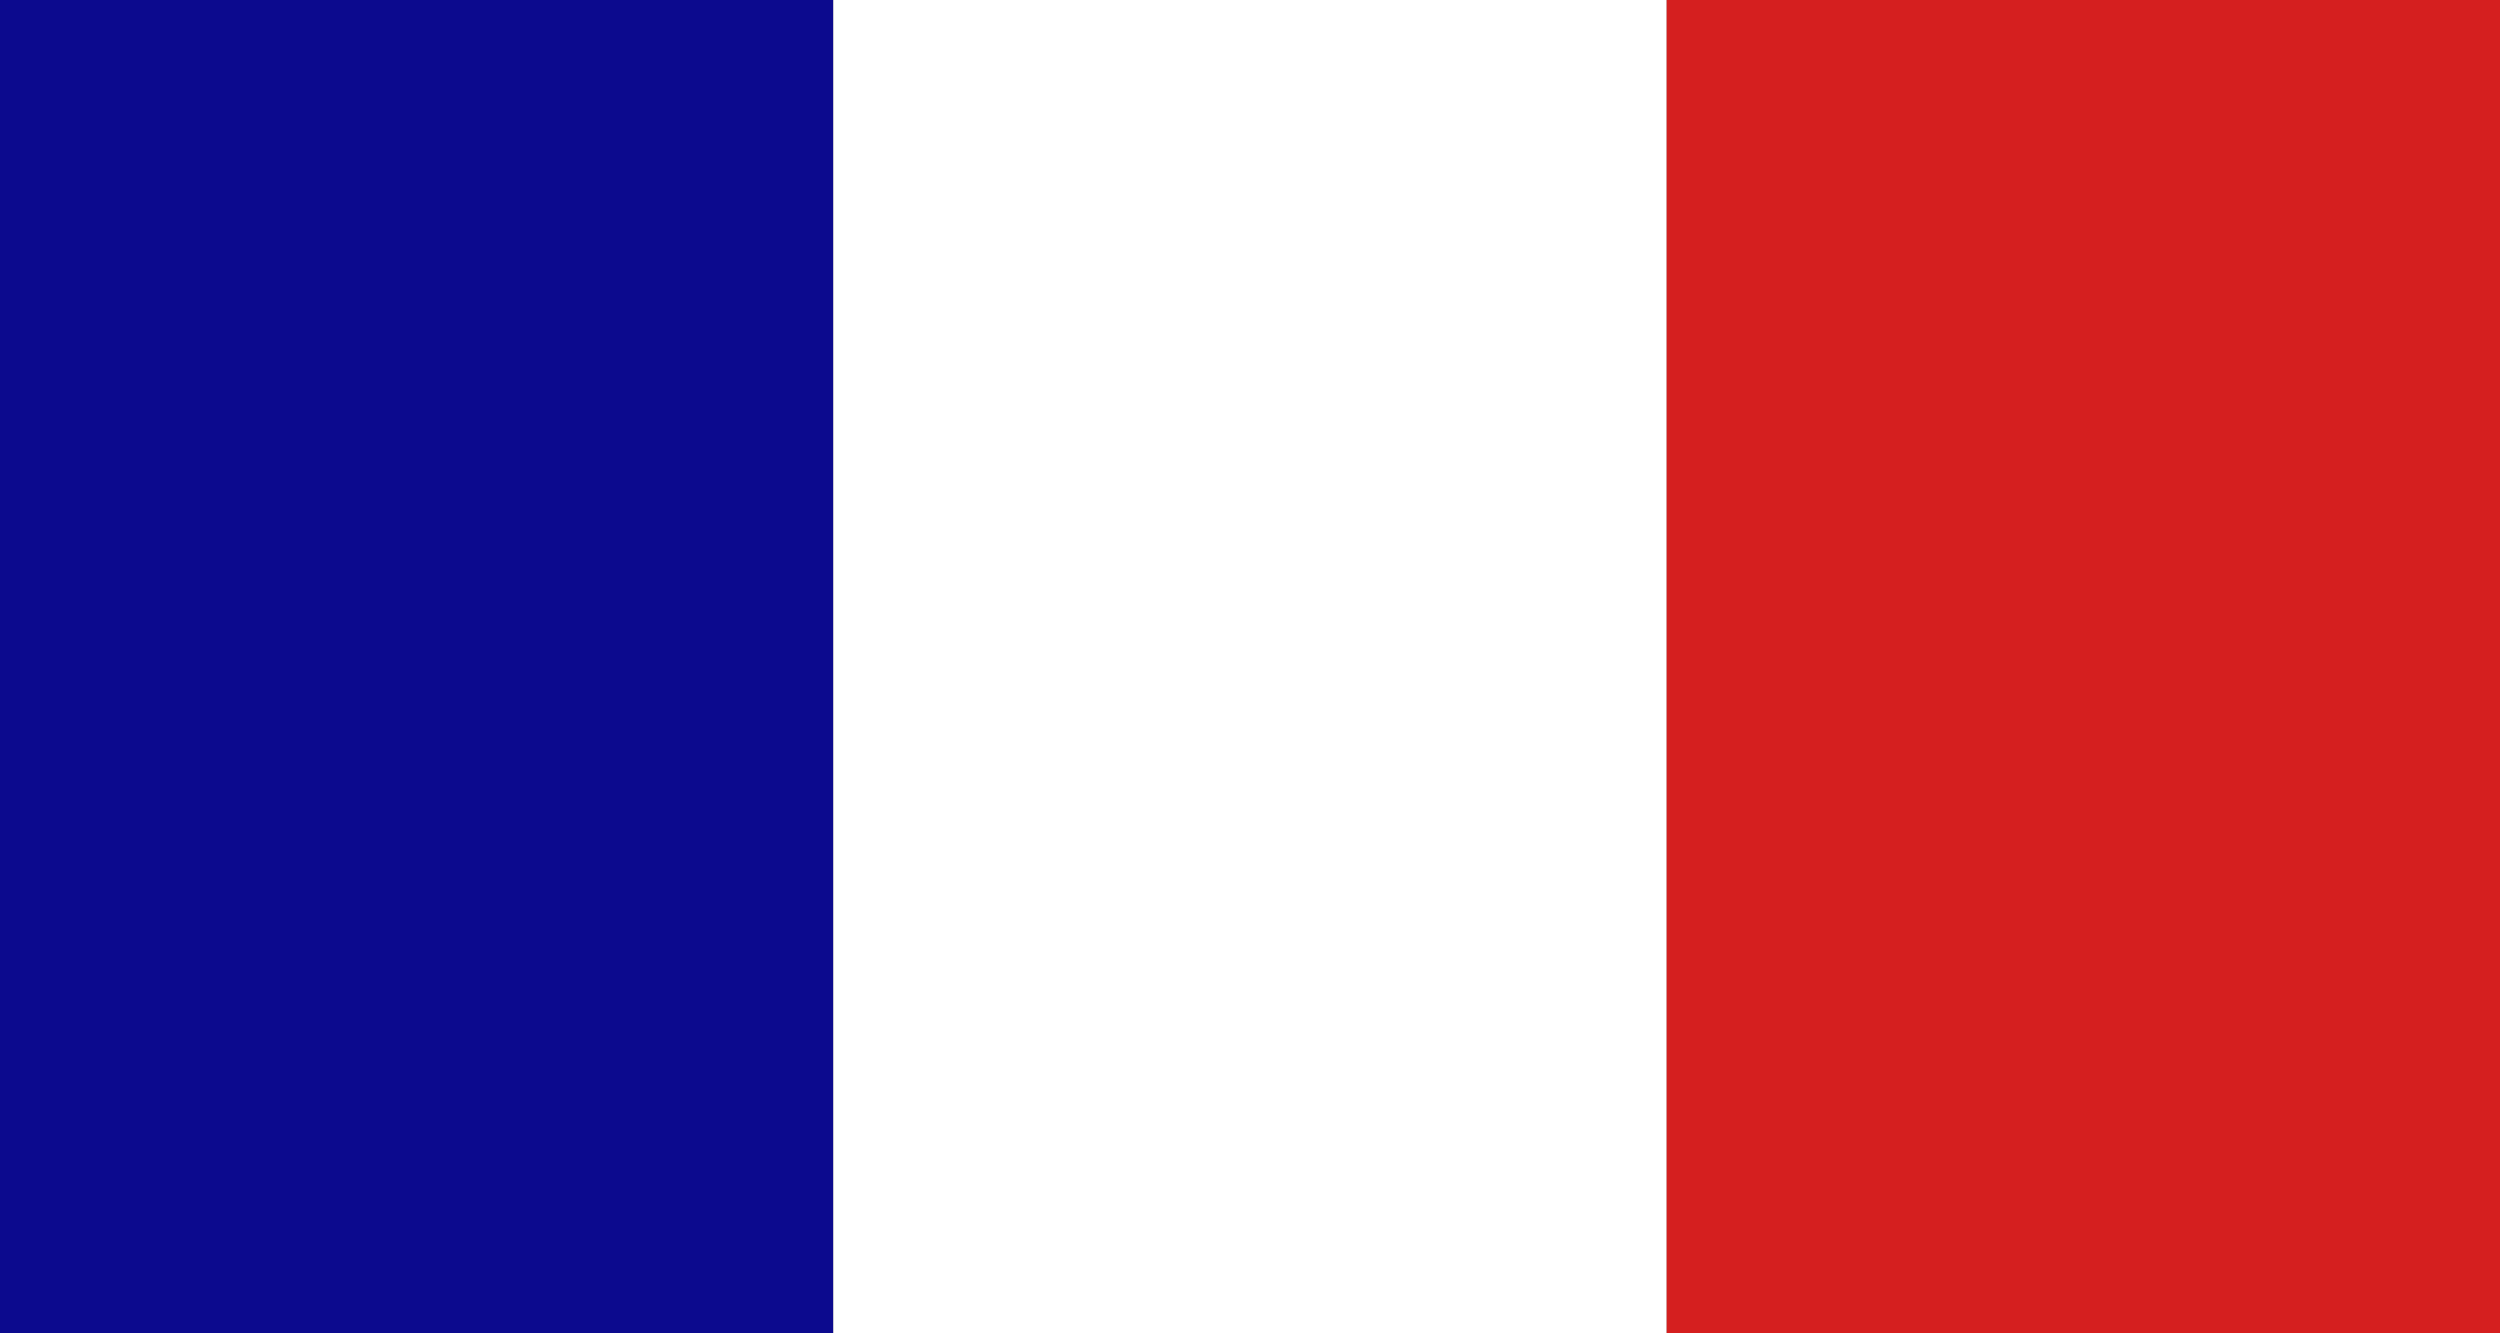
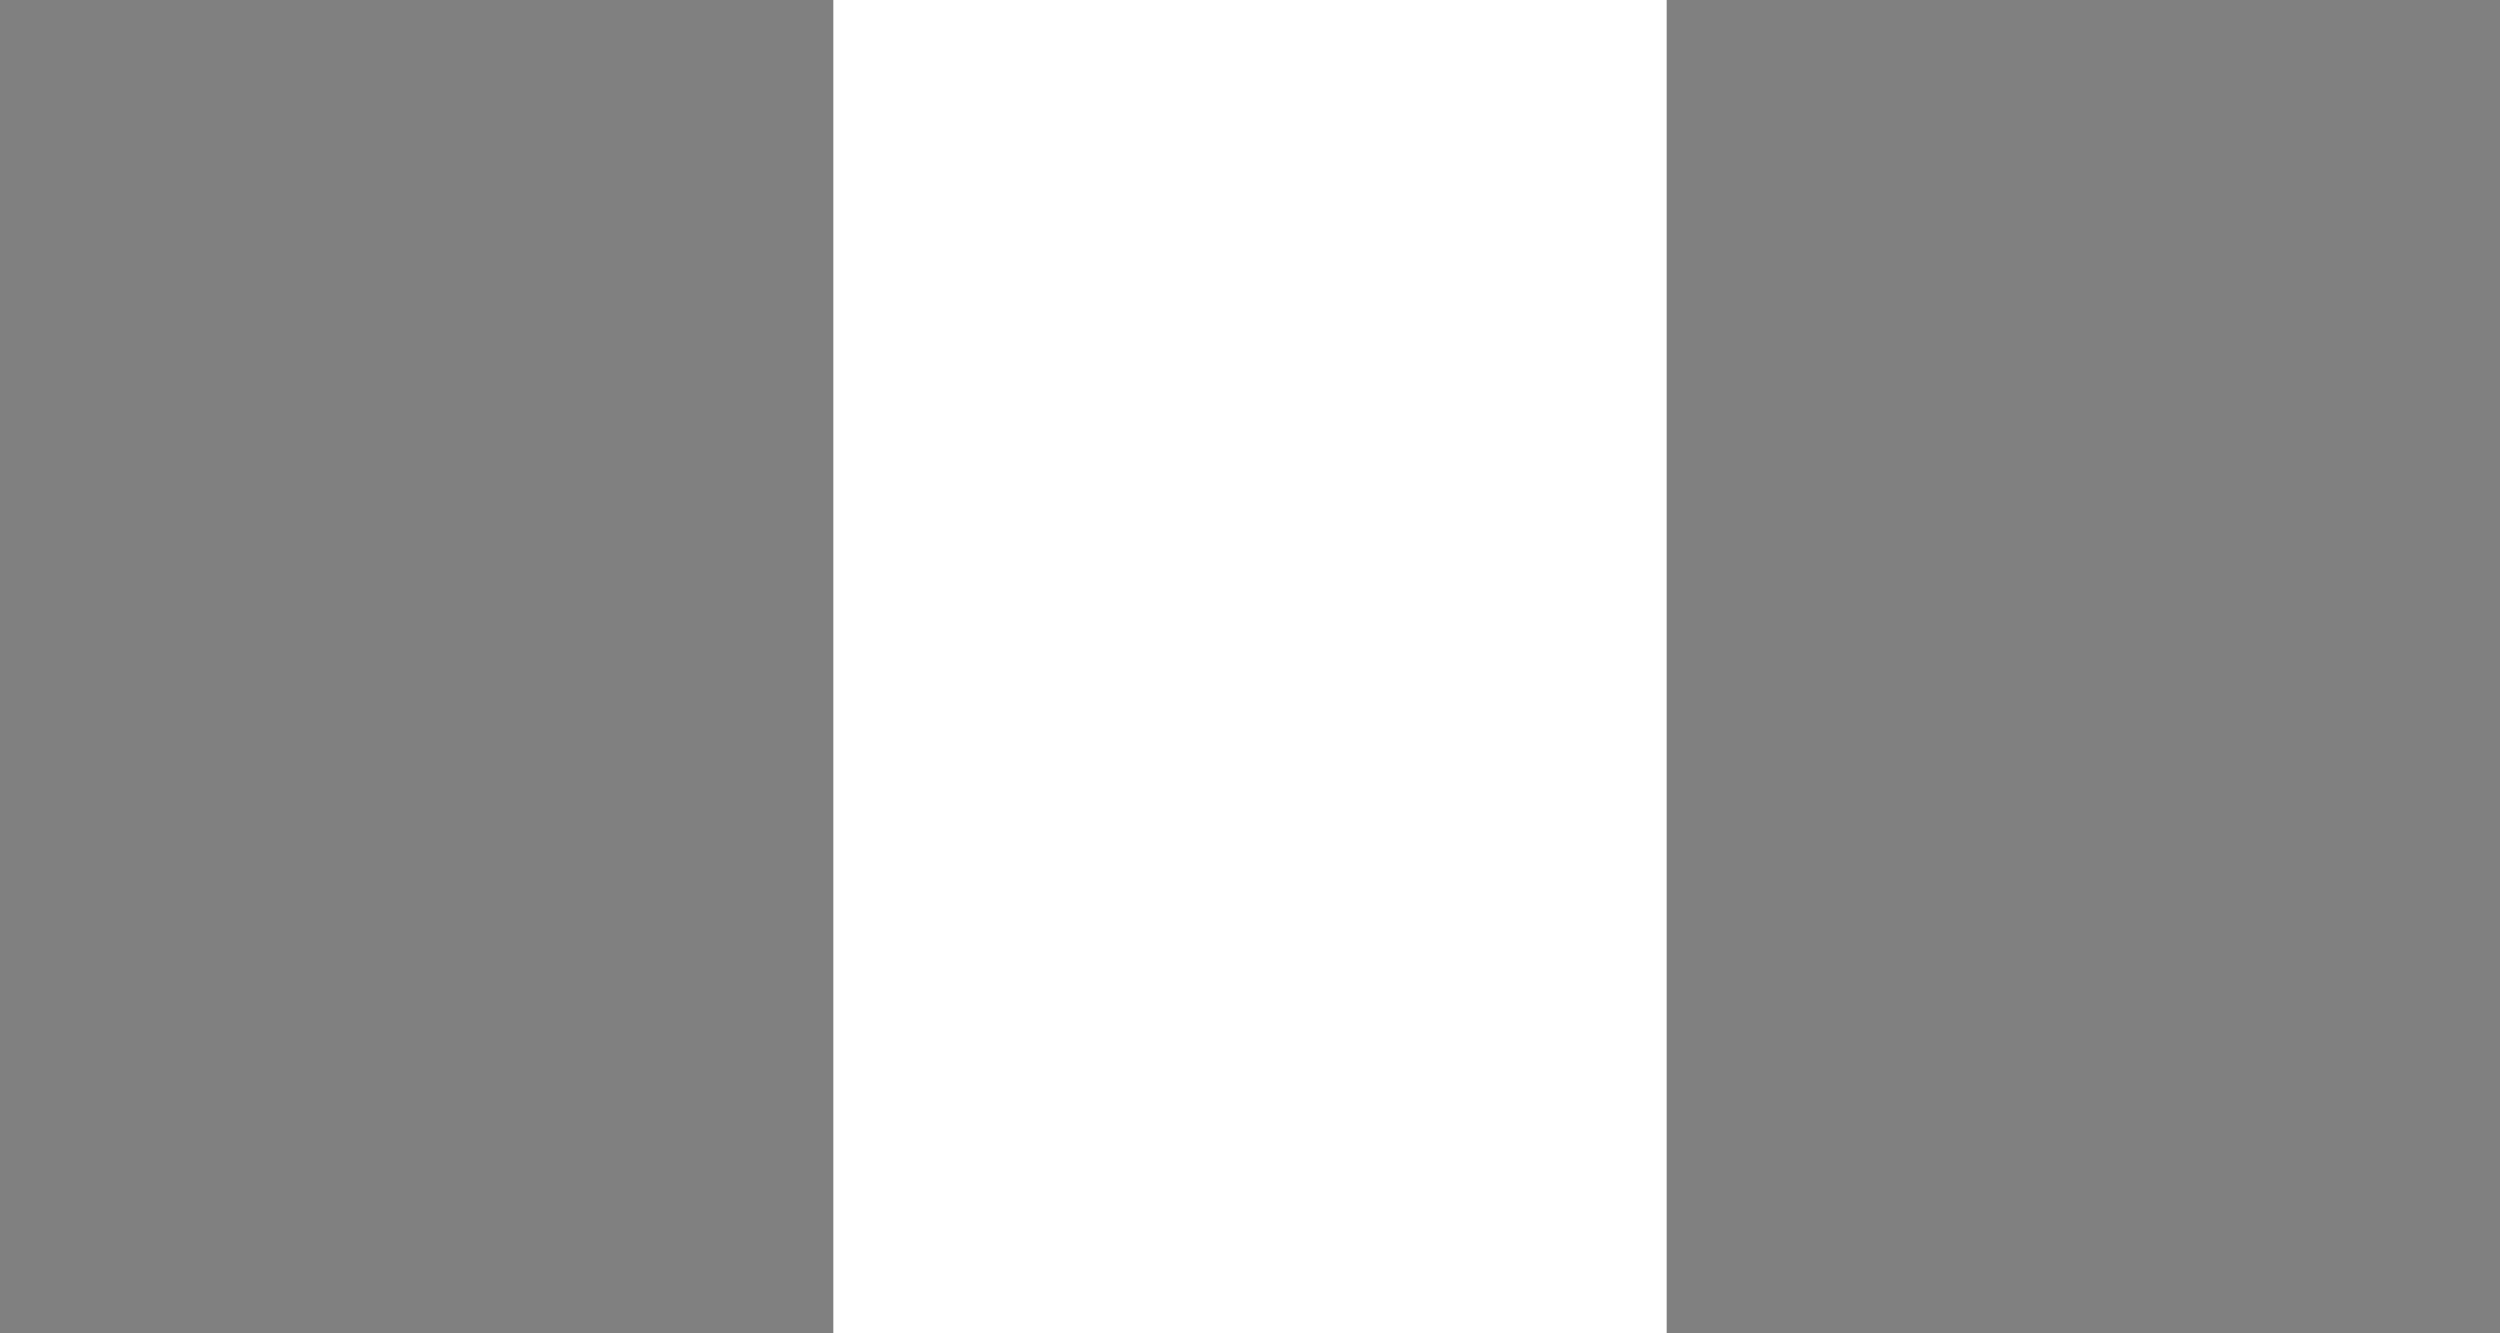
<svg xmlns="http://www.w3.org/2000/svg" width="15" height="8" viewBox="0 0 15 8" fill="none">
  <rect x="0" y="0" width="15" height="8" fill="#808080" stroke="none" />
-   <rect width="5" height="8" fill="#0C0A8E" />
  <rect x="5" width="5" height="8" fill="white" />
-   <rect x="10" width="5" height="8" fill="#D51F1F" />
</svg>